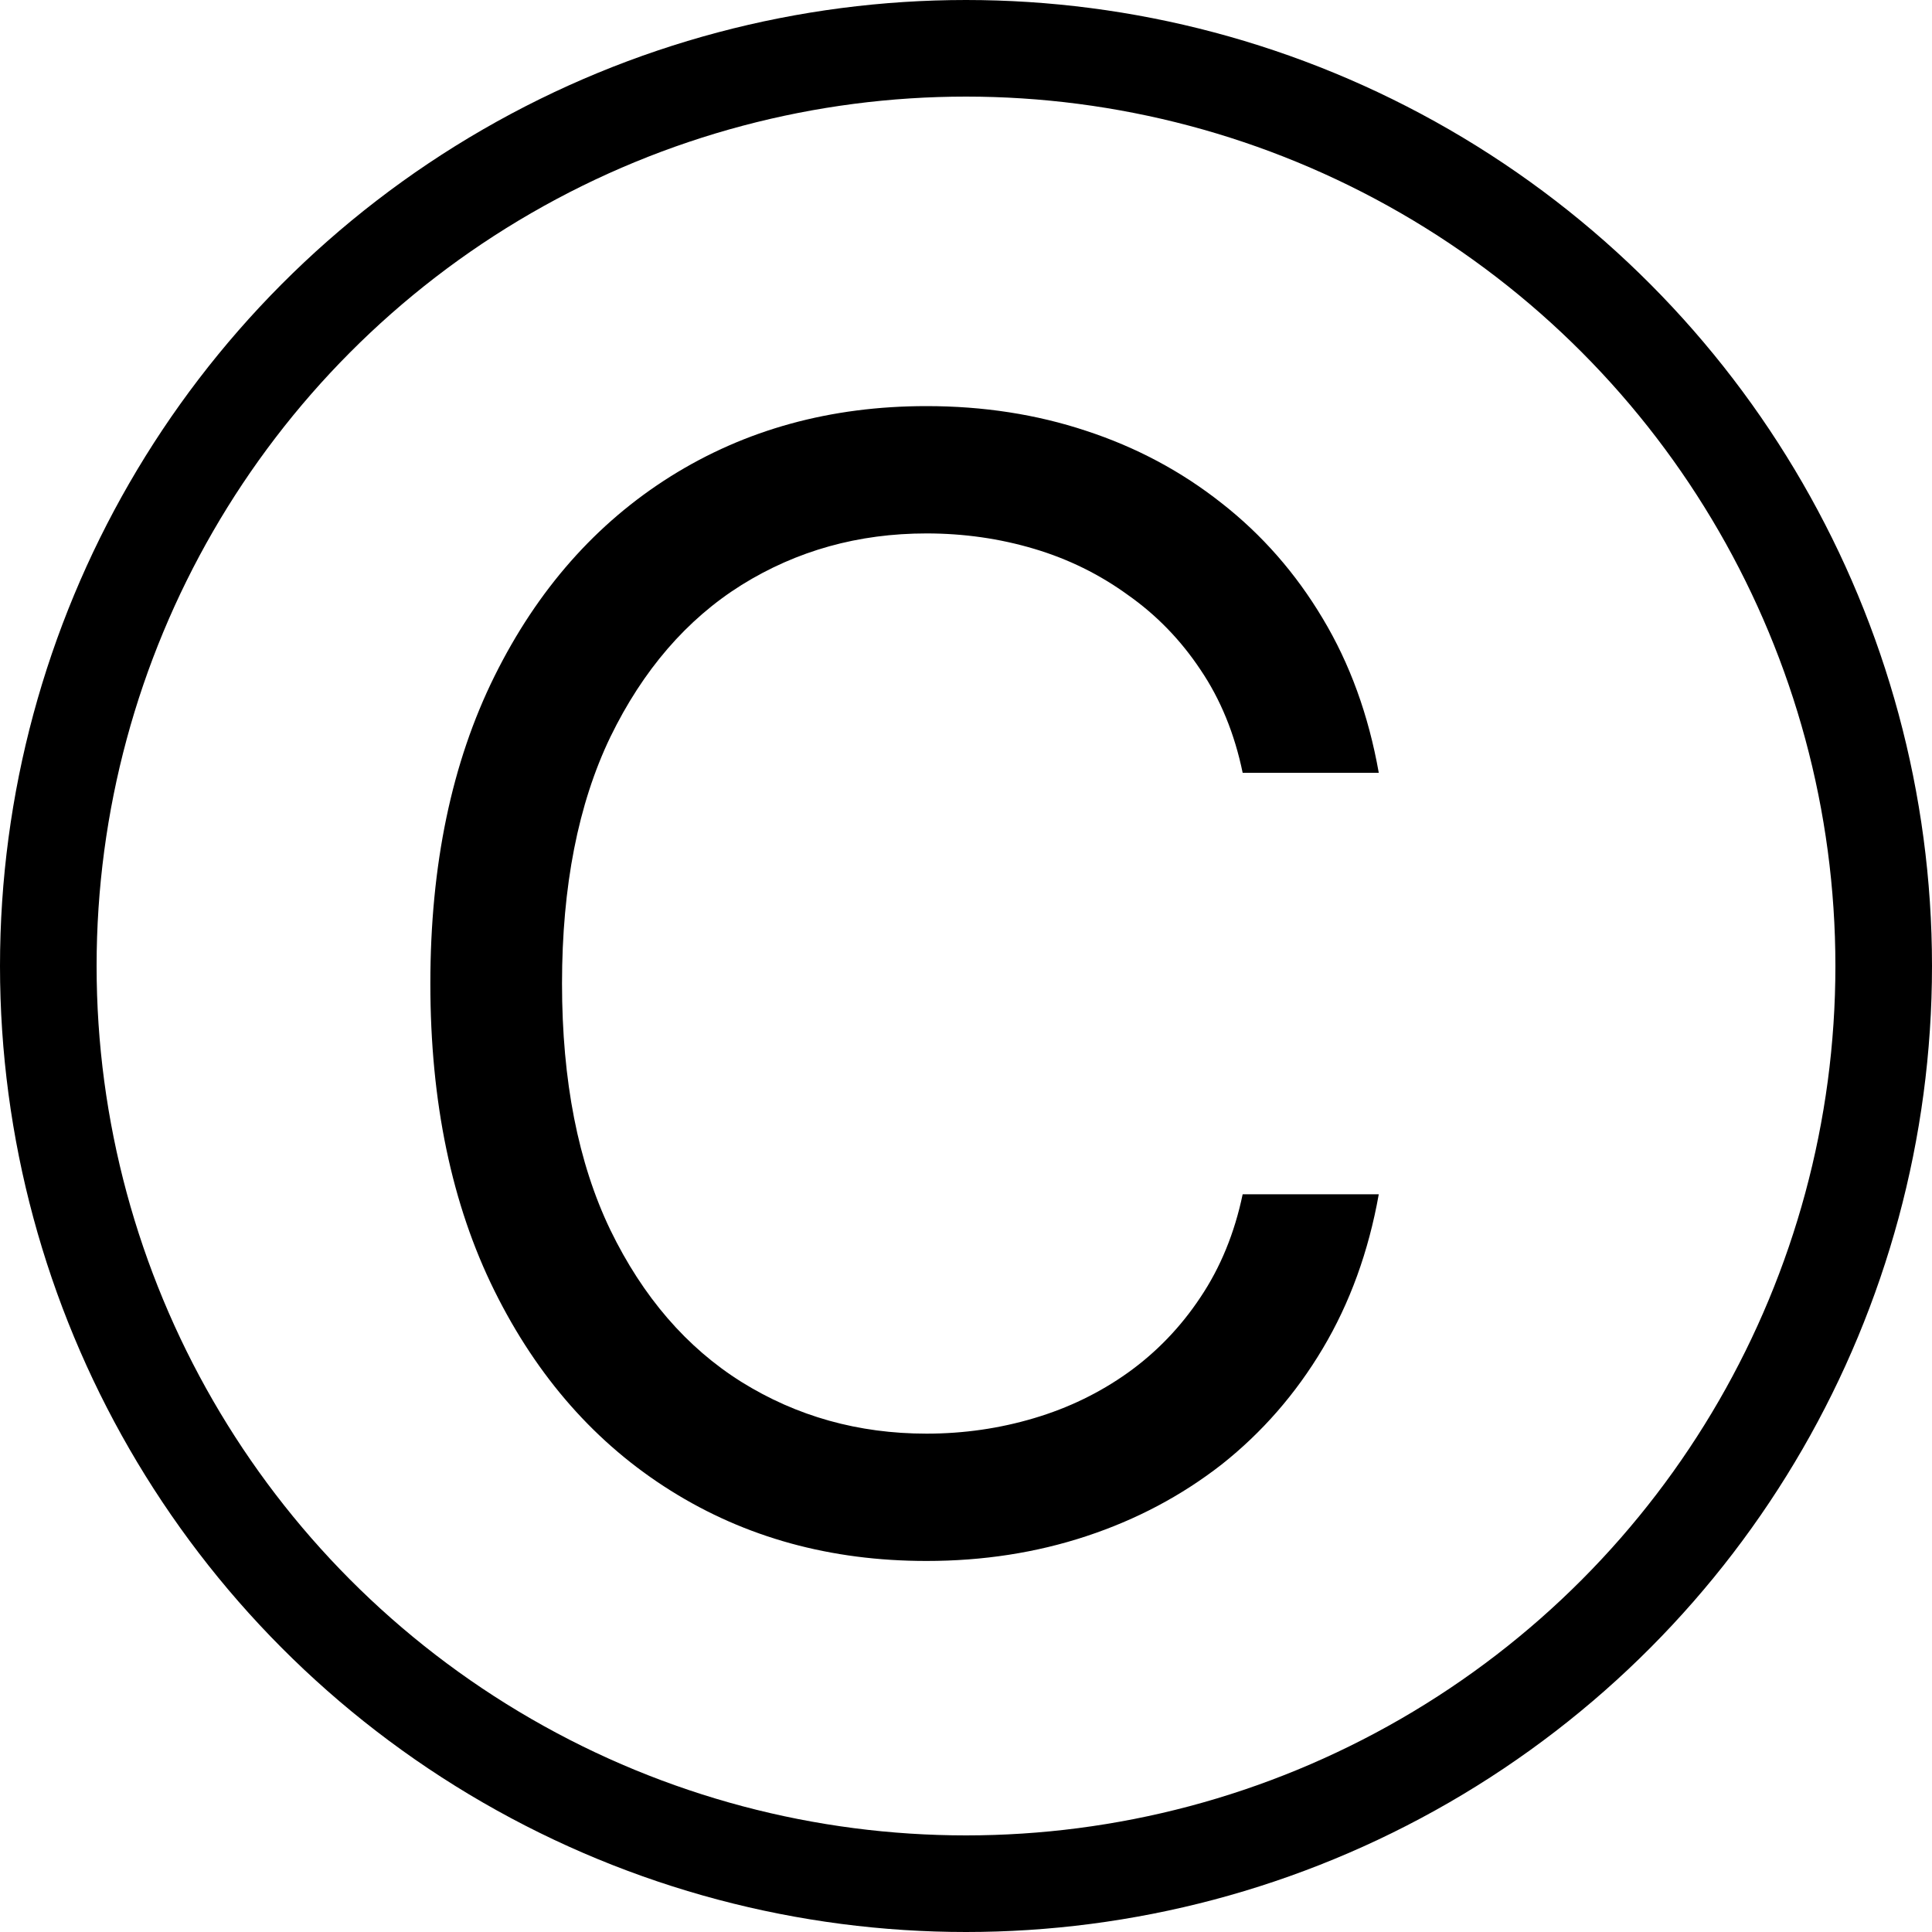
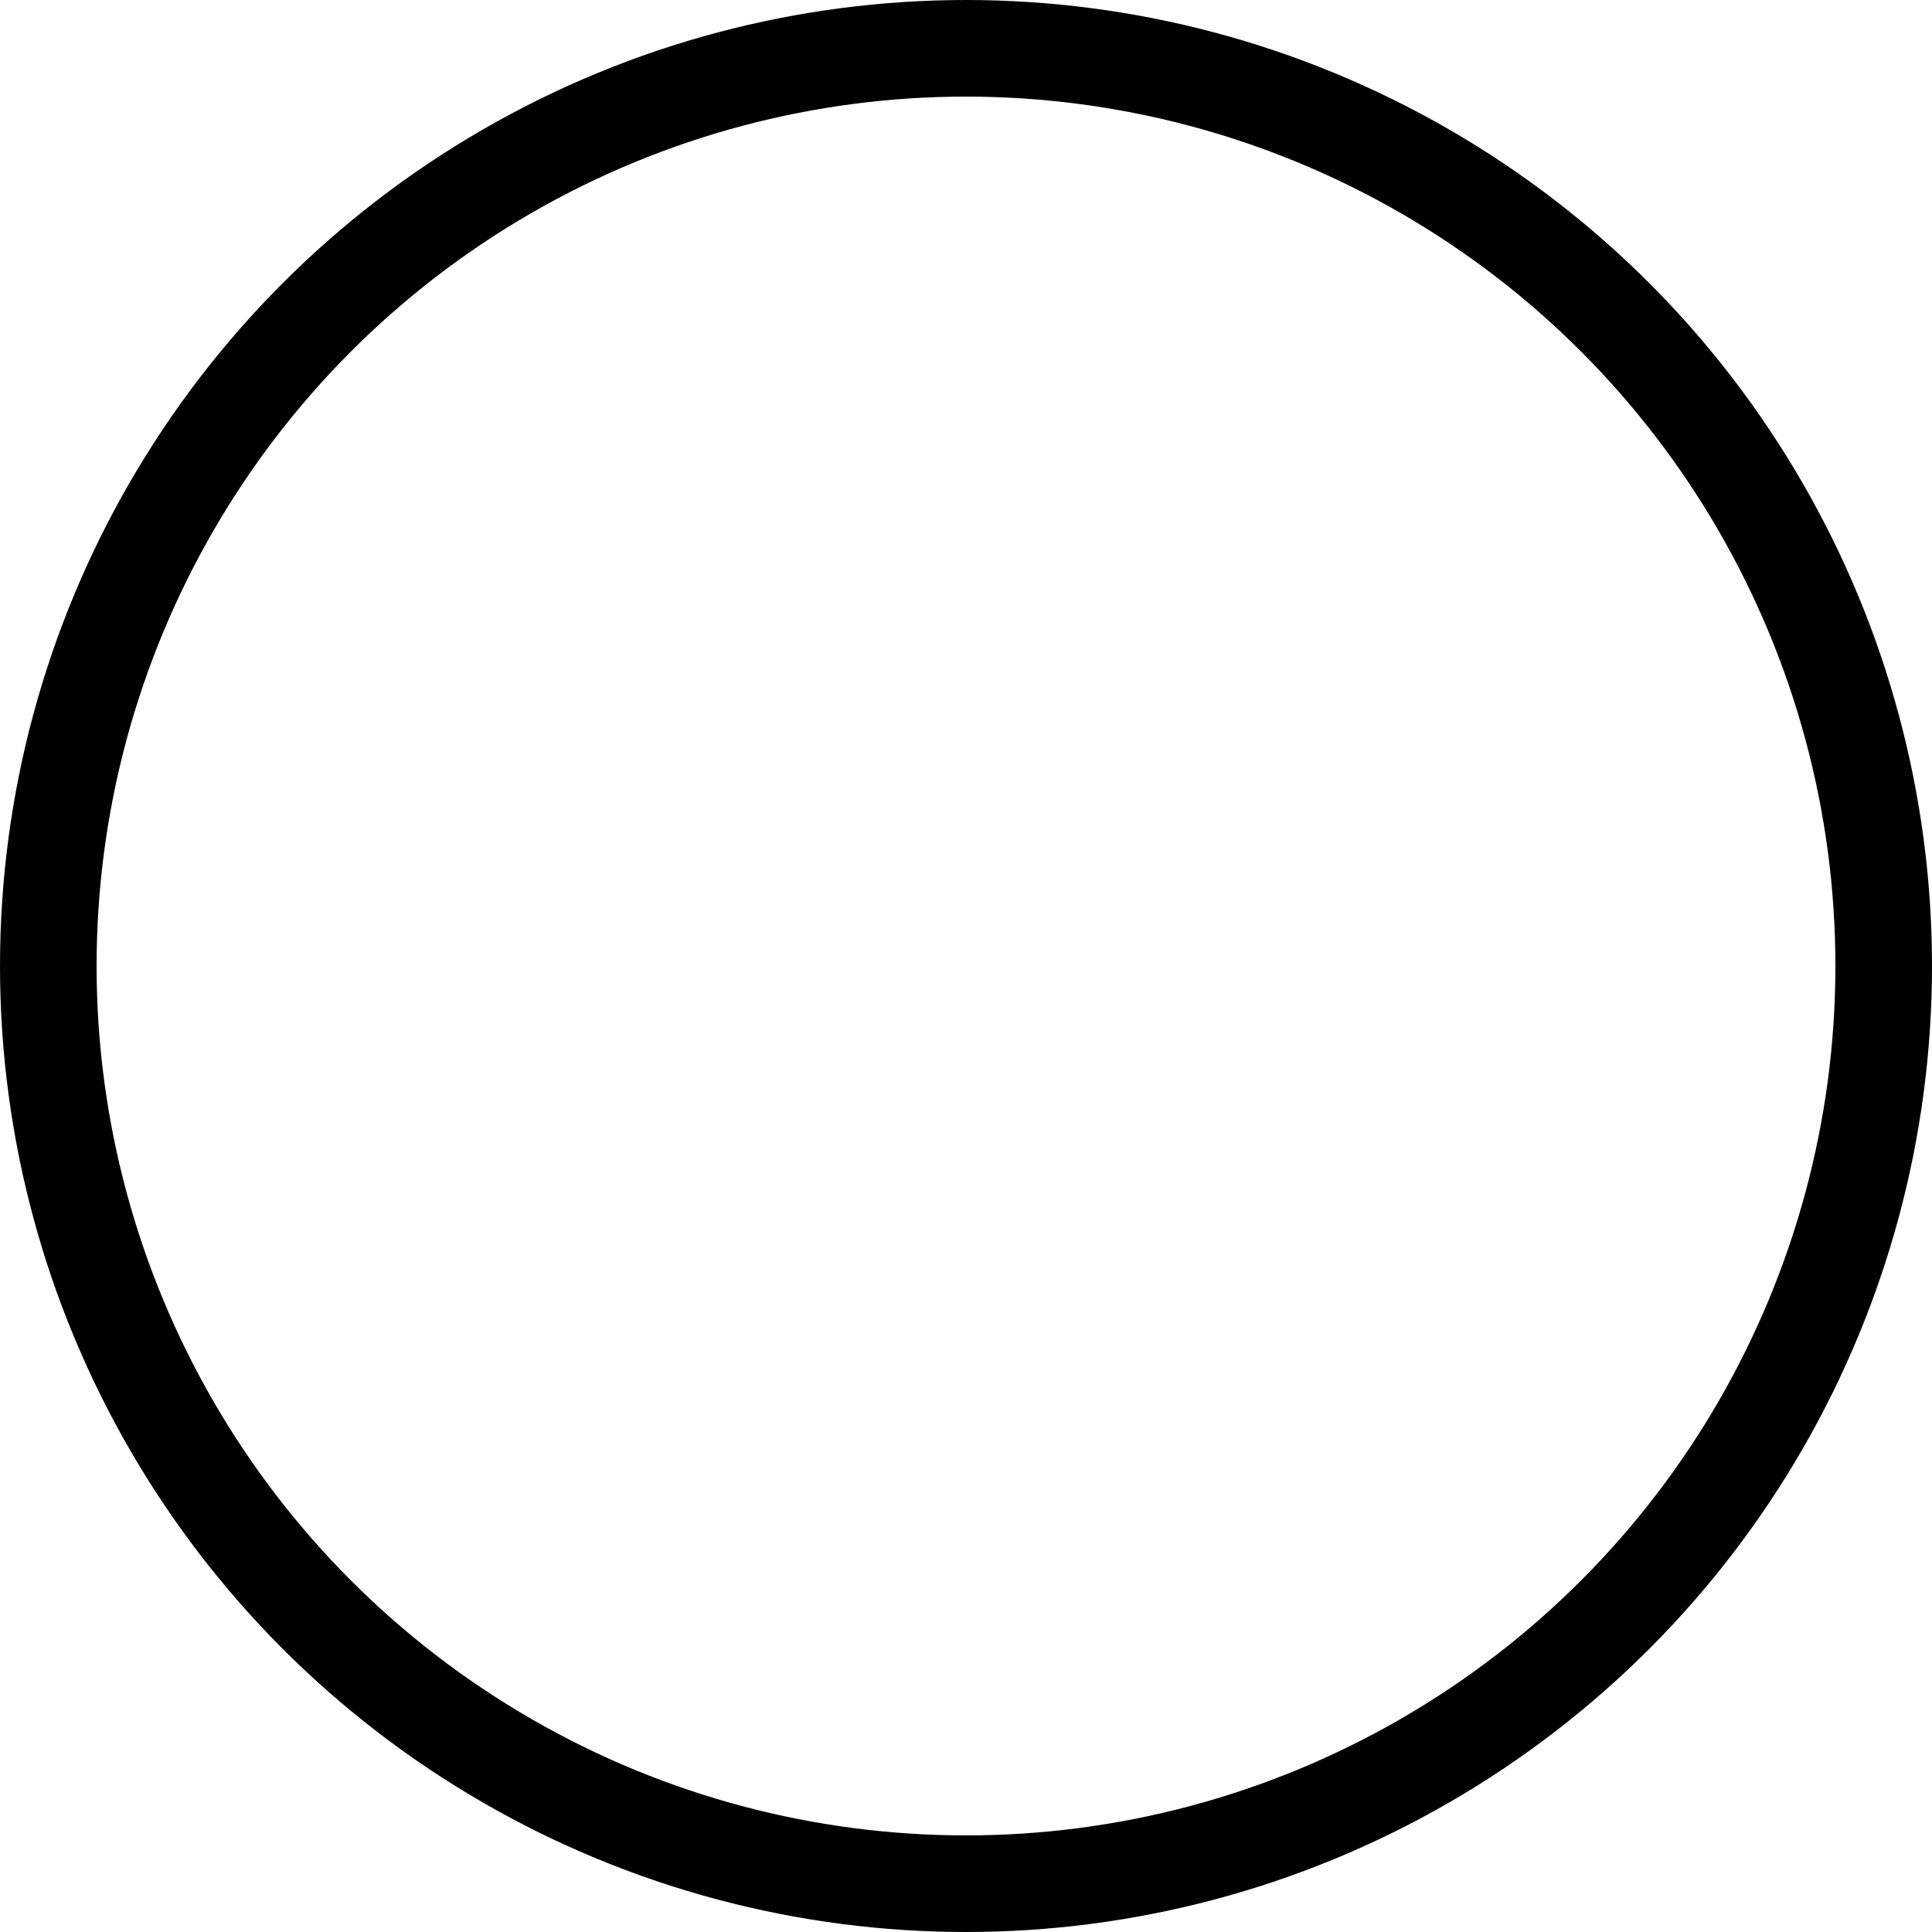
<svg xmlns="http://www.w3.org/2000/svg" width="20" height="20" viewBox="0 0 20 20" fill="none">
-   <path d="M14.273 8H12.864C12.78 7.594 12.634 7.238 12.426 6.931C12.222 6.625 11.972 6.367 11.676 6.159C11.384 5.947 11.061 5.787 10.704 5.681C10.348 5.575 9.977 5.522 9.591 5.522C8.886 5.522 8.248 5.7 7.676 6.056C7.108 6.412 6.655 6.937 6.318 7.63C5.985 8.323 5.818 9.174 5.818 10.181C5.818 11.189 5.985 12.039 6.318 12.732C6.655 13.426 7.108 13.95 7.676 14.306C8.248 14.662 8.886 14.841 9.591 14.841C9.977 14.841 10.348 14.787 10.704 14.681C11.061 14.575 11.384 14.418 11.676 14.21C11.972 13.998 12.222 13.738 12.426 13.431C12.634 13.121 12.78 12.765 12.864 12.363H14.273C14.167 12.958 13.973 13.49 13.693 13.96C13.413 14.43 13.064 14.829 12.648 15.159C12.231 15.484 11.763 15.732 11.244 15.903C10.729 16.073 10.178 16.159 9.591 16.159C8.598 16.159 7.716 15.916 6.943 15.431C6.17 14.947 5.562 14.257 5.119 13.363C4.676 12.469 4.455 11.409 4.455 10.181C4.455 8.954 4.676 7.894 5.119 7C5.562 6.106 6.17 5.416 6.943 4.931C7.716 4.447 8.598 4.204 9.591 4.204C10.178 4.204 10.729 4.289 11.244 4.46C11.763 4.63 12.231 4.88 12.648 5.21C13.064 5.536 13.413 5.933 13.693 6.403C13.973 6.869 14.167 7.401 14.273 8Z" fill="black" />
  <circle cx="10" cy="10" r="9.5" stroke="black" />
</svg>